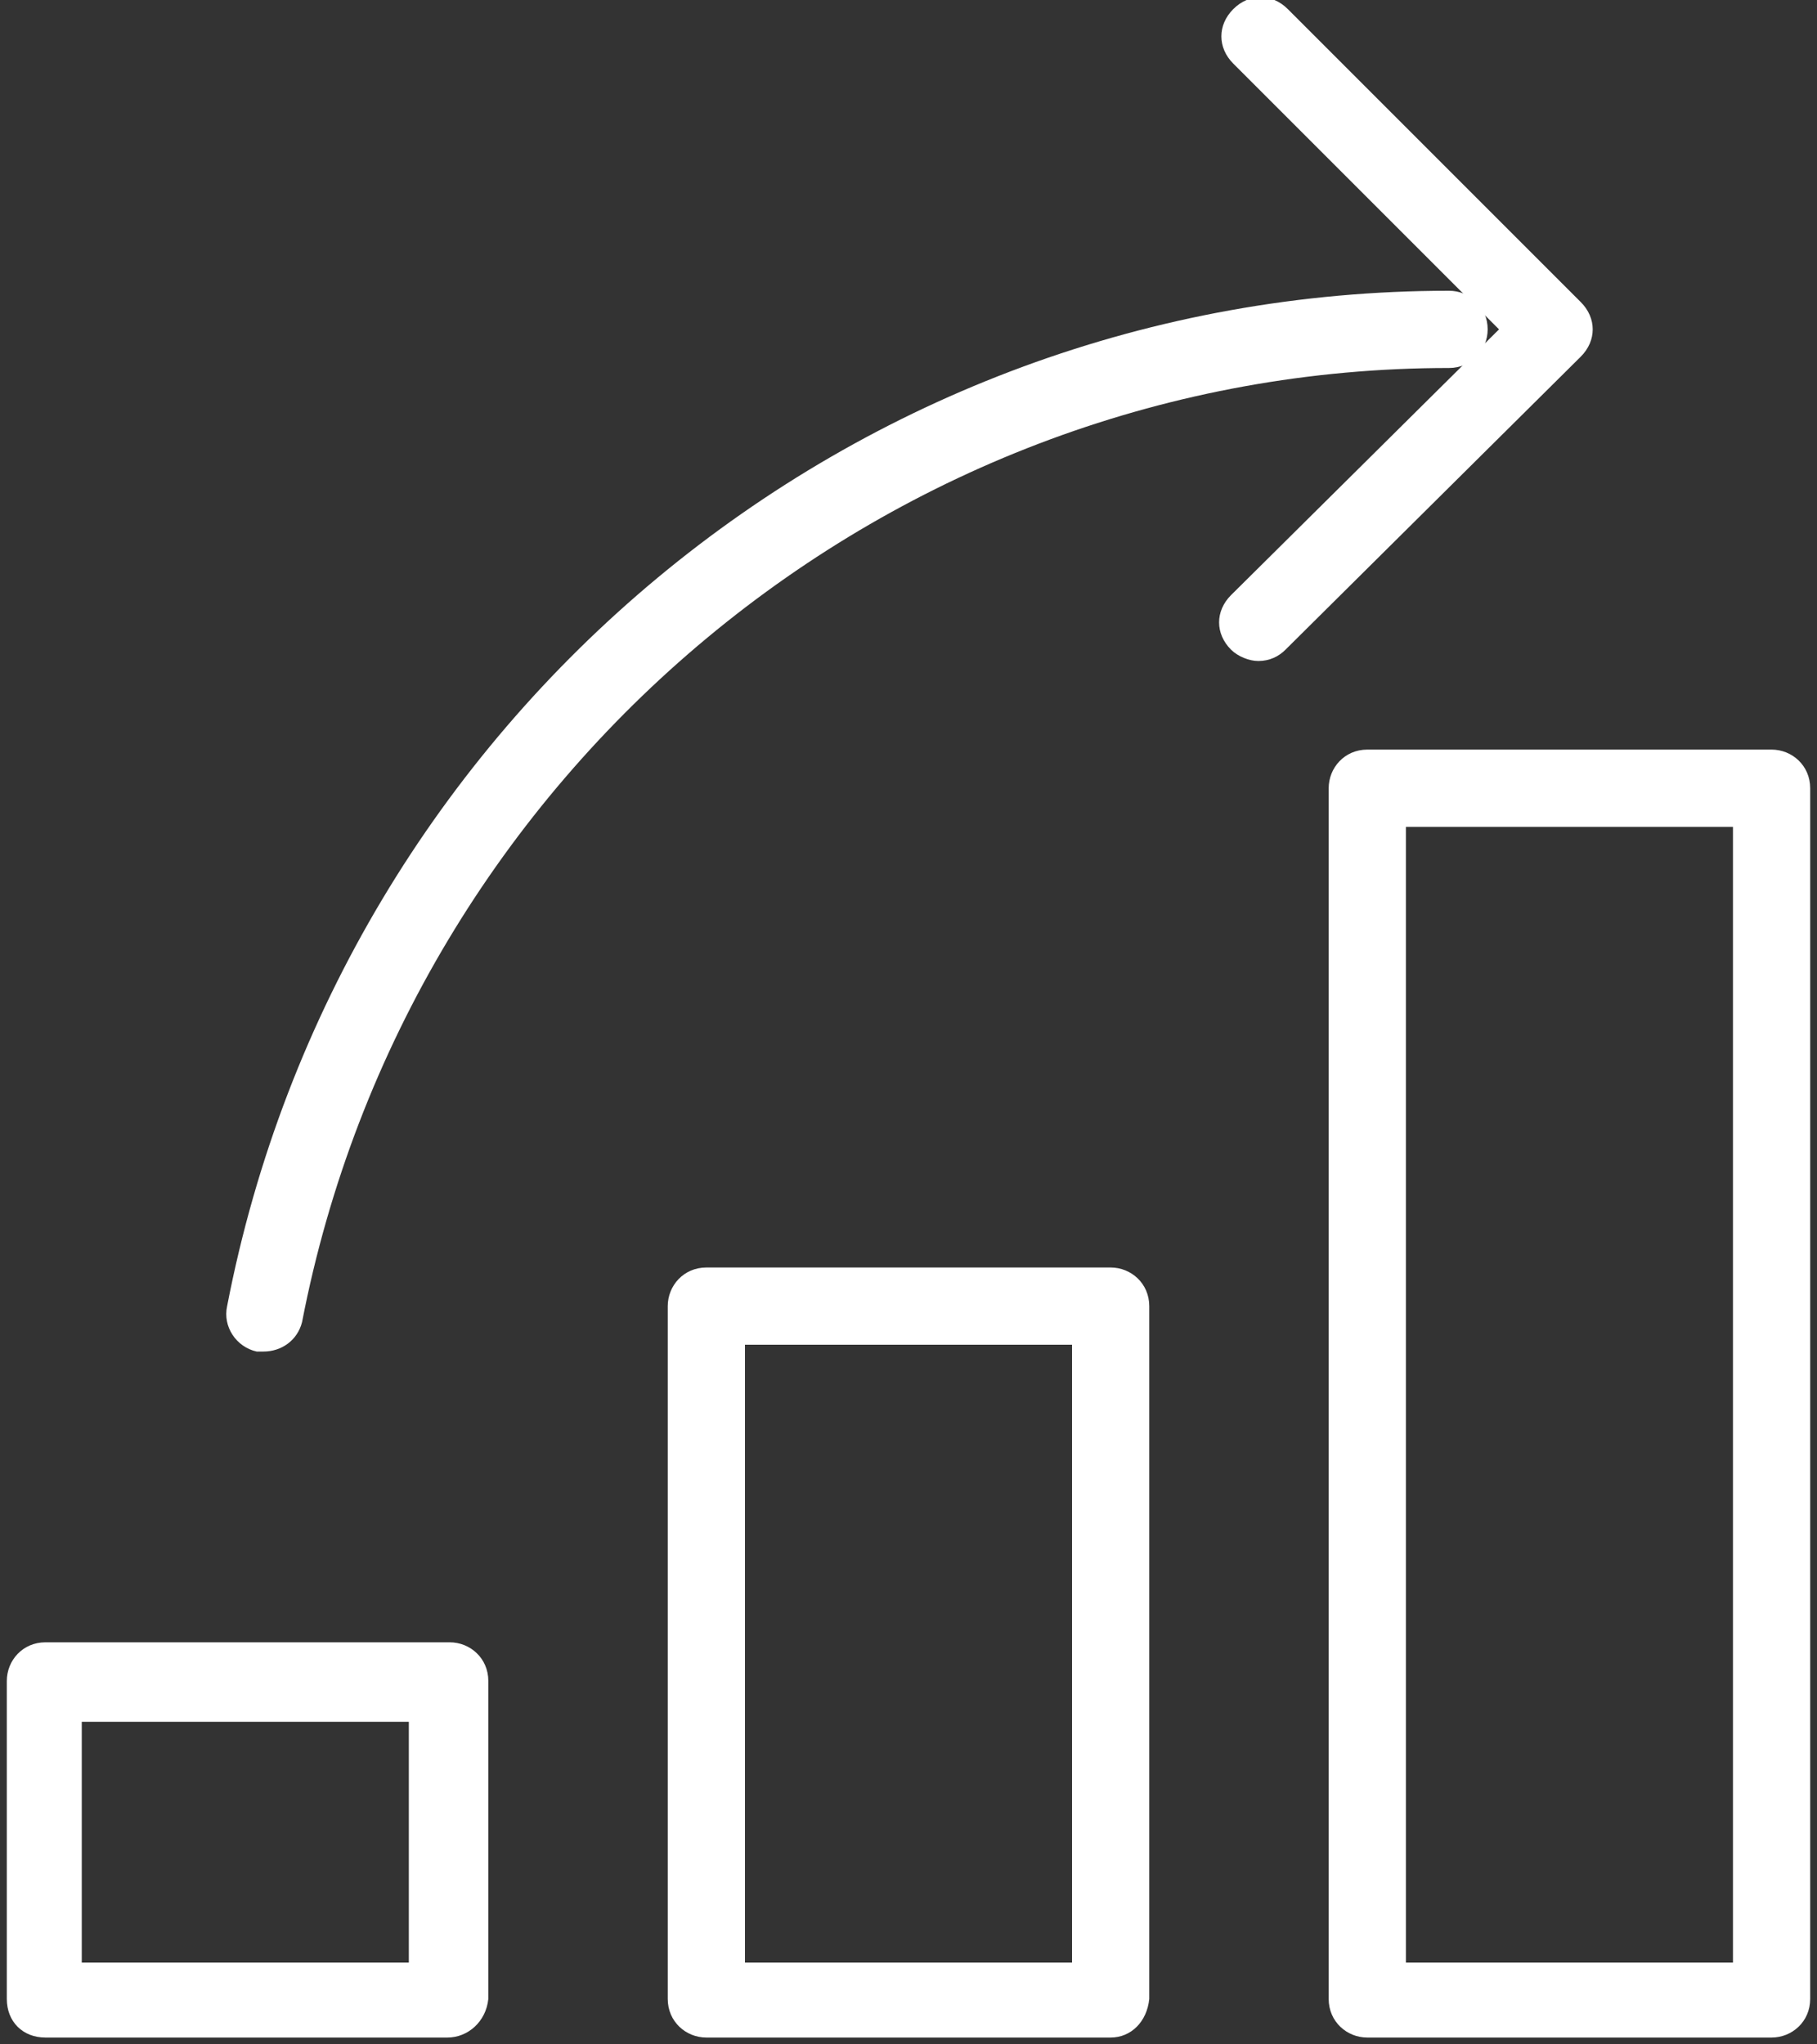
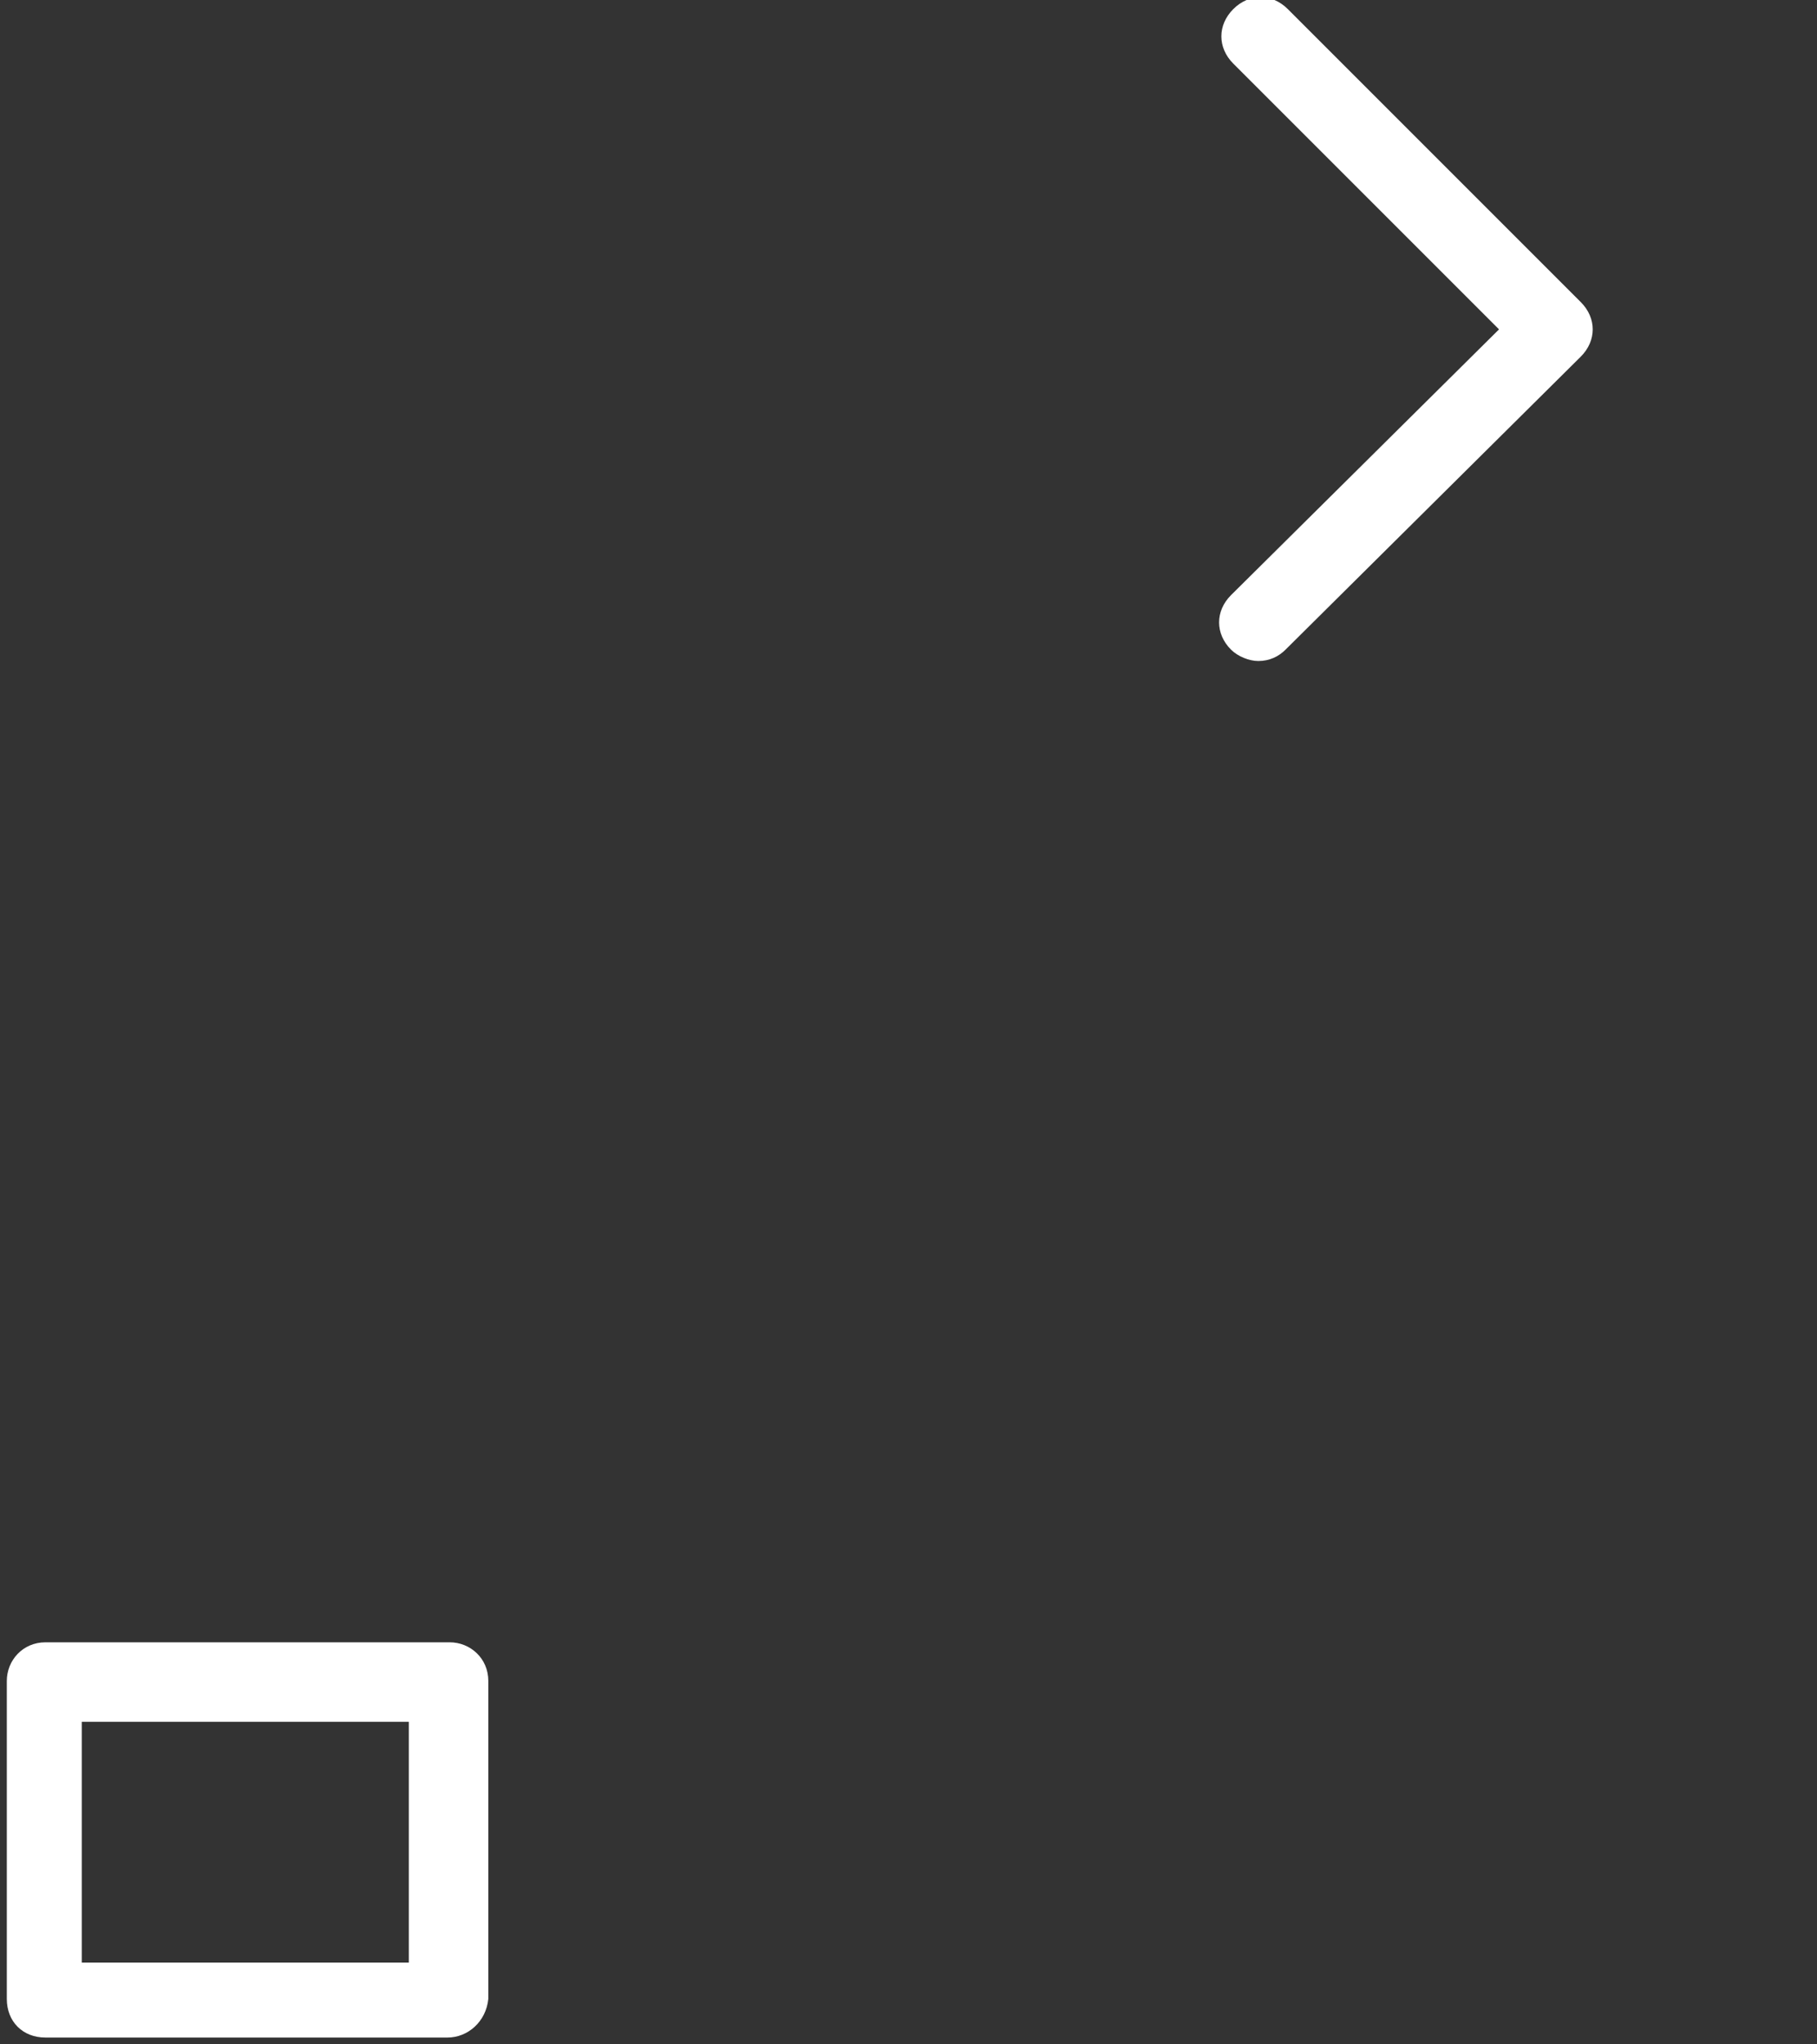
<svg xmlns="http://www.w3.org/2000/svg" version="1.1" id="Layer_1" x="0px" y="0px" viewBox="0 0 80 90" style="enable-background:new 0 0 80 90;" xml:space="preserve">
  <rect x="0" y="0" width="80" height="90" fill="#333333" stroke="none" />
  <style type="text/css">
	.st0{fill:#FFFFFF;}
</style>
  <g>
    <g>
-       <path class="st0" d="M78,89.7H60.2c-0.9,0-1.7-0.7-1.7-1.7V34.7c0-0.9,0.7-1.7,1.7-1.7H78c0.9,0,1.7,0.7,1.7,1.7V88    C79.7,89,78.9,89.7,78,89.7L78,89.7z M61.9,86.4h14.4v-50H61.9V86.4L61.9,86.4z" />
-     </g>
+       </g>
    <g>
-       <path class="st0" d="M48.9,89.7H31.1c-0.9,0-1.7-0.7-1.7-1.7V57.5c0-0.9,0.7-1.7,1.7-1.7h17.8c0.9,0,1.7,0.7,1.7,1.7V88    C50.5,89,49.8,89.7,48.9,89.7L48.9,89.7z M32.8,86.4h14.4V59.2H32.8V86.4L32.8,86.4z" />
-     </g>
+       </g>
    <g>
      <path class="st0" d="M19.7,89.7H2C1,89.7,0.3,89,0.3,88v-14c0-0.9,0.7-1.7,1.7-1.7h17.8c0.9,0,1.7,0.7,1.7,1.7v14    C21.4,89,20.6,89.7,19.7,89.7L19.7,89.7z M3.6,86.4H18V75.8H3.6V86.4L3.6,86.4z" />
    </g>
    <g>
      <path class="st0" d="M55.4,29.1c-0.4,0-0.9-0.2-1.2-0.5c-0.7-0.7-0.7-1.7,0-2.4L66,14.5L54.3,2.8c-0.7-0.7-0.7-1.7,0-2.4    s1.7-0.7,2.4,0l12.9,12.9c0.7,0.7,0.7,1.7,0,2.4L56.6,28.6C56.3,28.9,55.9,29.1,55.4,29.1L55.4,29.1z" />
    </g>
    <g>
-       <path class="st0" d="M11.6,59.5c-0.1,0-0.2,0-0.3,0c-0.9-0.2-1.5-1.1-1.3-2c5-25.9,27.6-44.7,53.8-44.7c0.9,0,1.7,0.7,1.7,1.7    c0,0.9-0.7,1.7-1.7,1.7c-24.5,0-45.8,17.7-50.5,42C13.1,59,12.4,59.5,11.6,59.5L11.6,59.5z" />
-     </g>
+       </g>
  </g>
</svg>